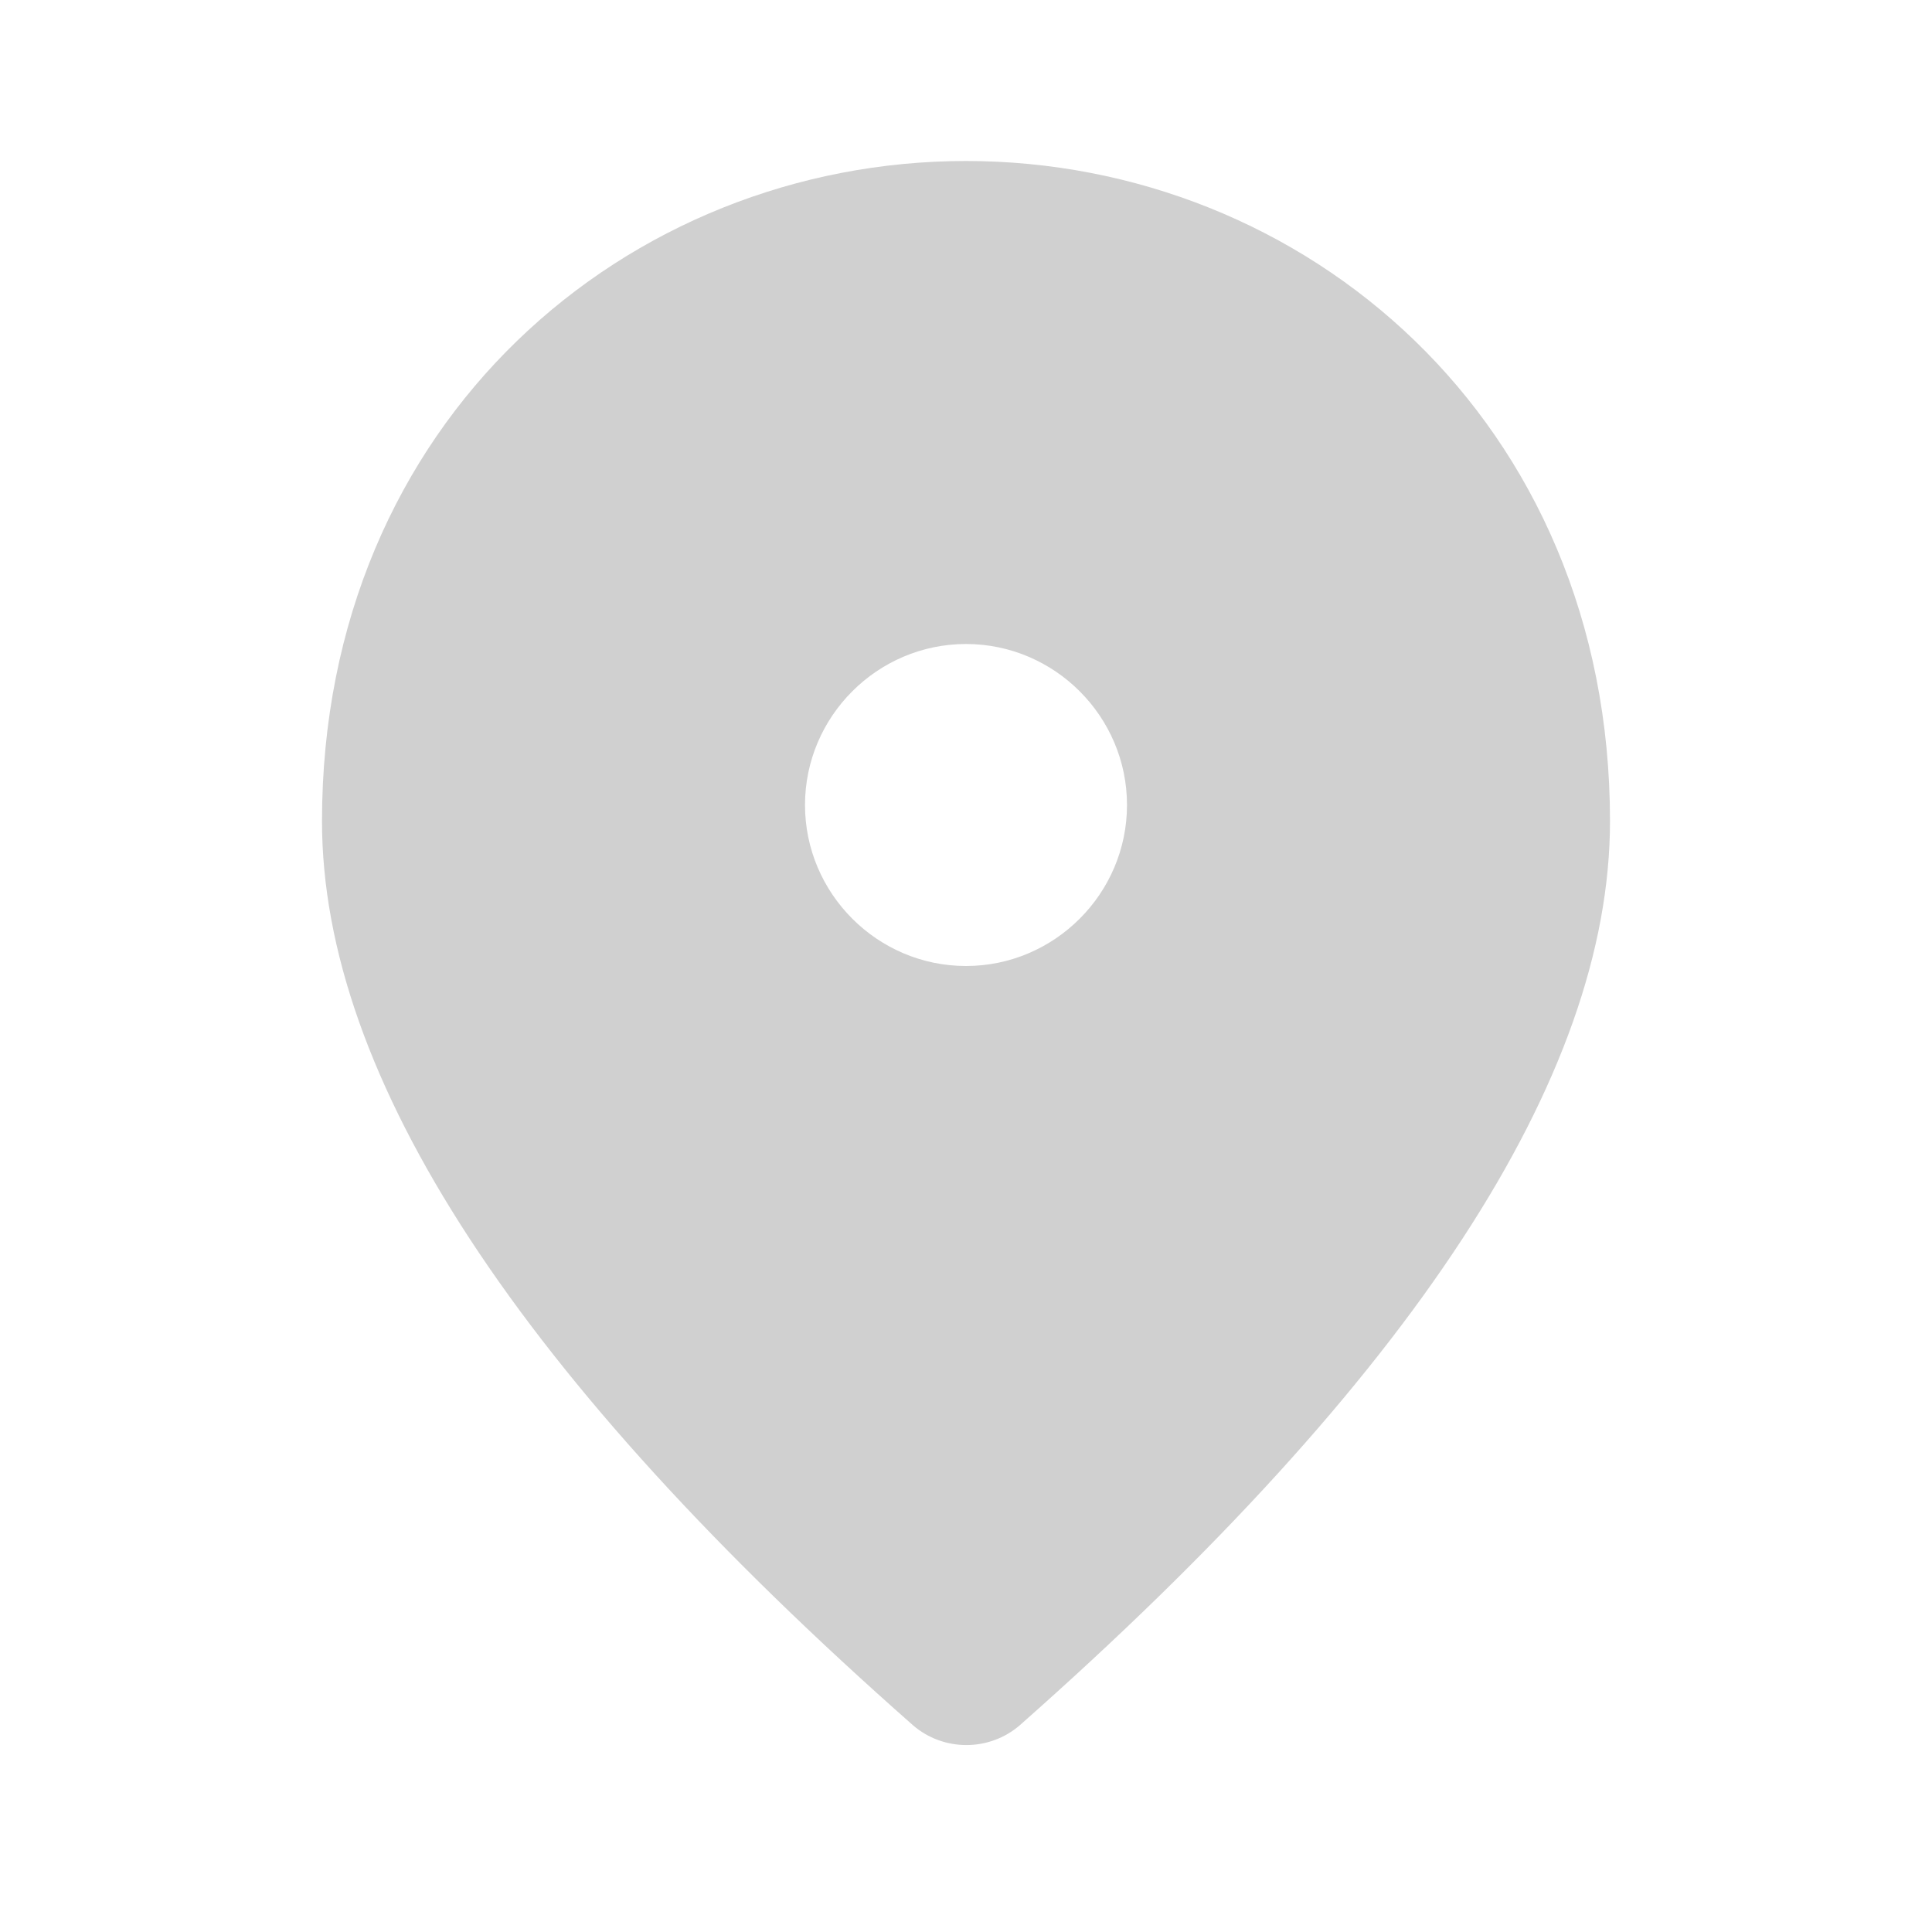
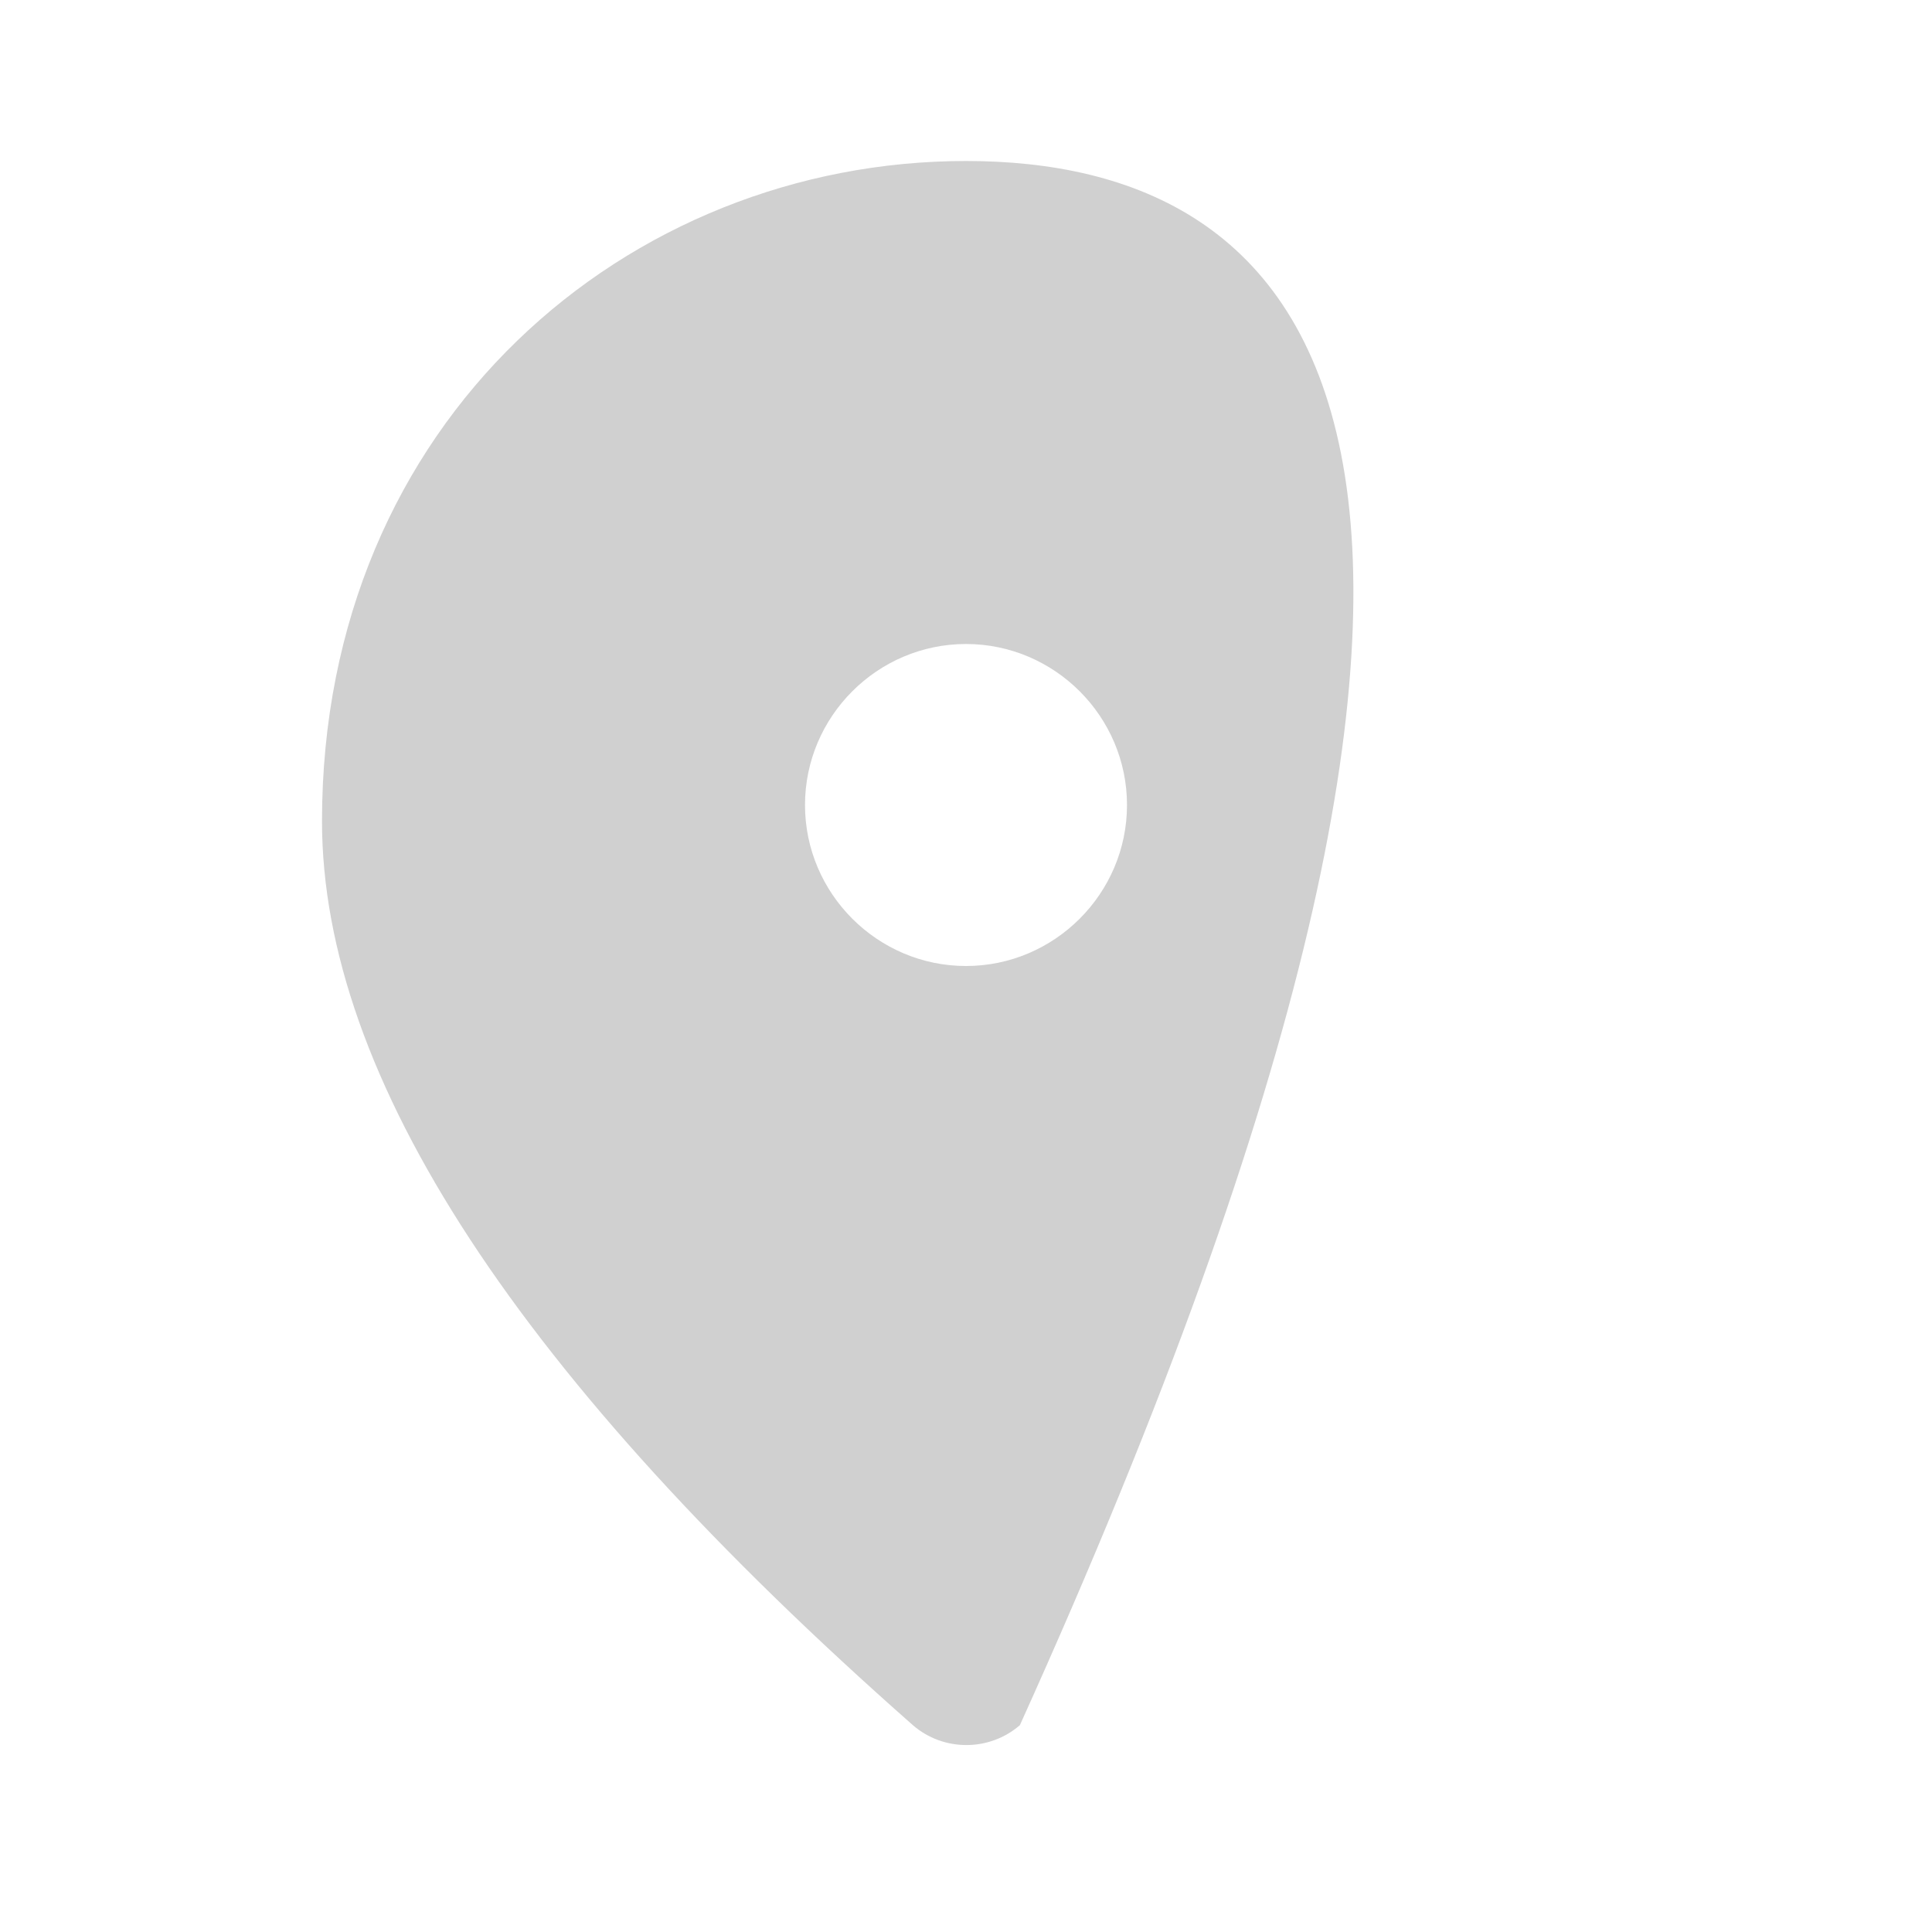
<svg xmlns="http://www.w3.org/2000/svg" width="18" height="18" viewBox="0 0 18 18" fill="none">
-   <path d="M9 1.5C5.85 1.5 3 3.915 3 7.65C3 10.035 4.838 12.84 8.505 16.073C8.79 16.32 9.217 16.32 9.502 16.073C13.162 12.84 15 10.035 15 7.65C15 3.915 12.15 1.5 9 1.5ZM9 9C8.175 9 7.5 8.325 7.5 7.5C7.5 6.675 8.175 6 9 6C9.825 6 10.5 6.675 10.5 7.5C10.5 8.325 9.825 9 9 9Z" fill="#D0D0D0" />
+   <path d="M9 1.5C5.85 1.5 3 3.915 3 7.65C3 10.035 4.838 12.84 8.505 16.073C8.79 16.32 9.217 16.32 9.502 16.073C15 3.915 12.15 1.5 9 1.5ZM9 9C8.175 9 7.5 8.325 7.5 7.5C7.5 6.675 8.175 6 9 6C9.825 6 10.5 6.675 10.5 7.5C10.5 8.325 9.825 9 9 9Z" fill="#D0D0D0" />
</svg>